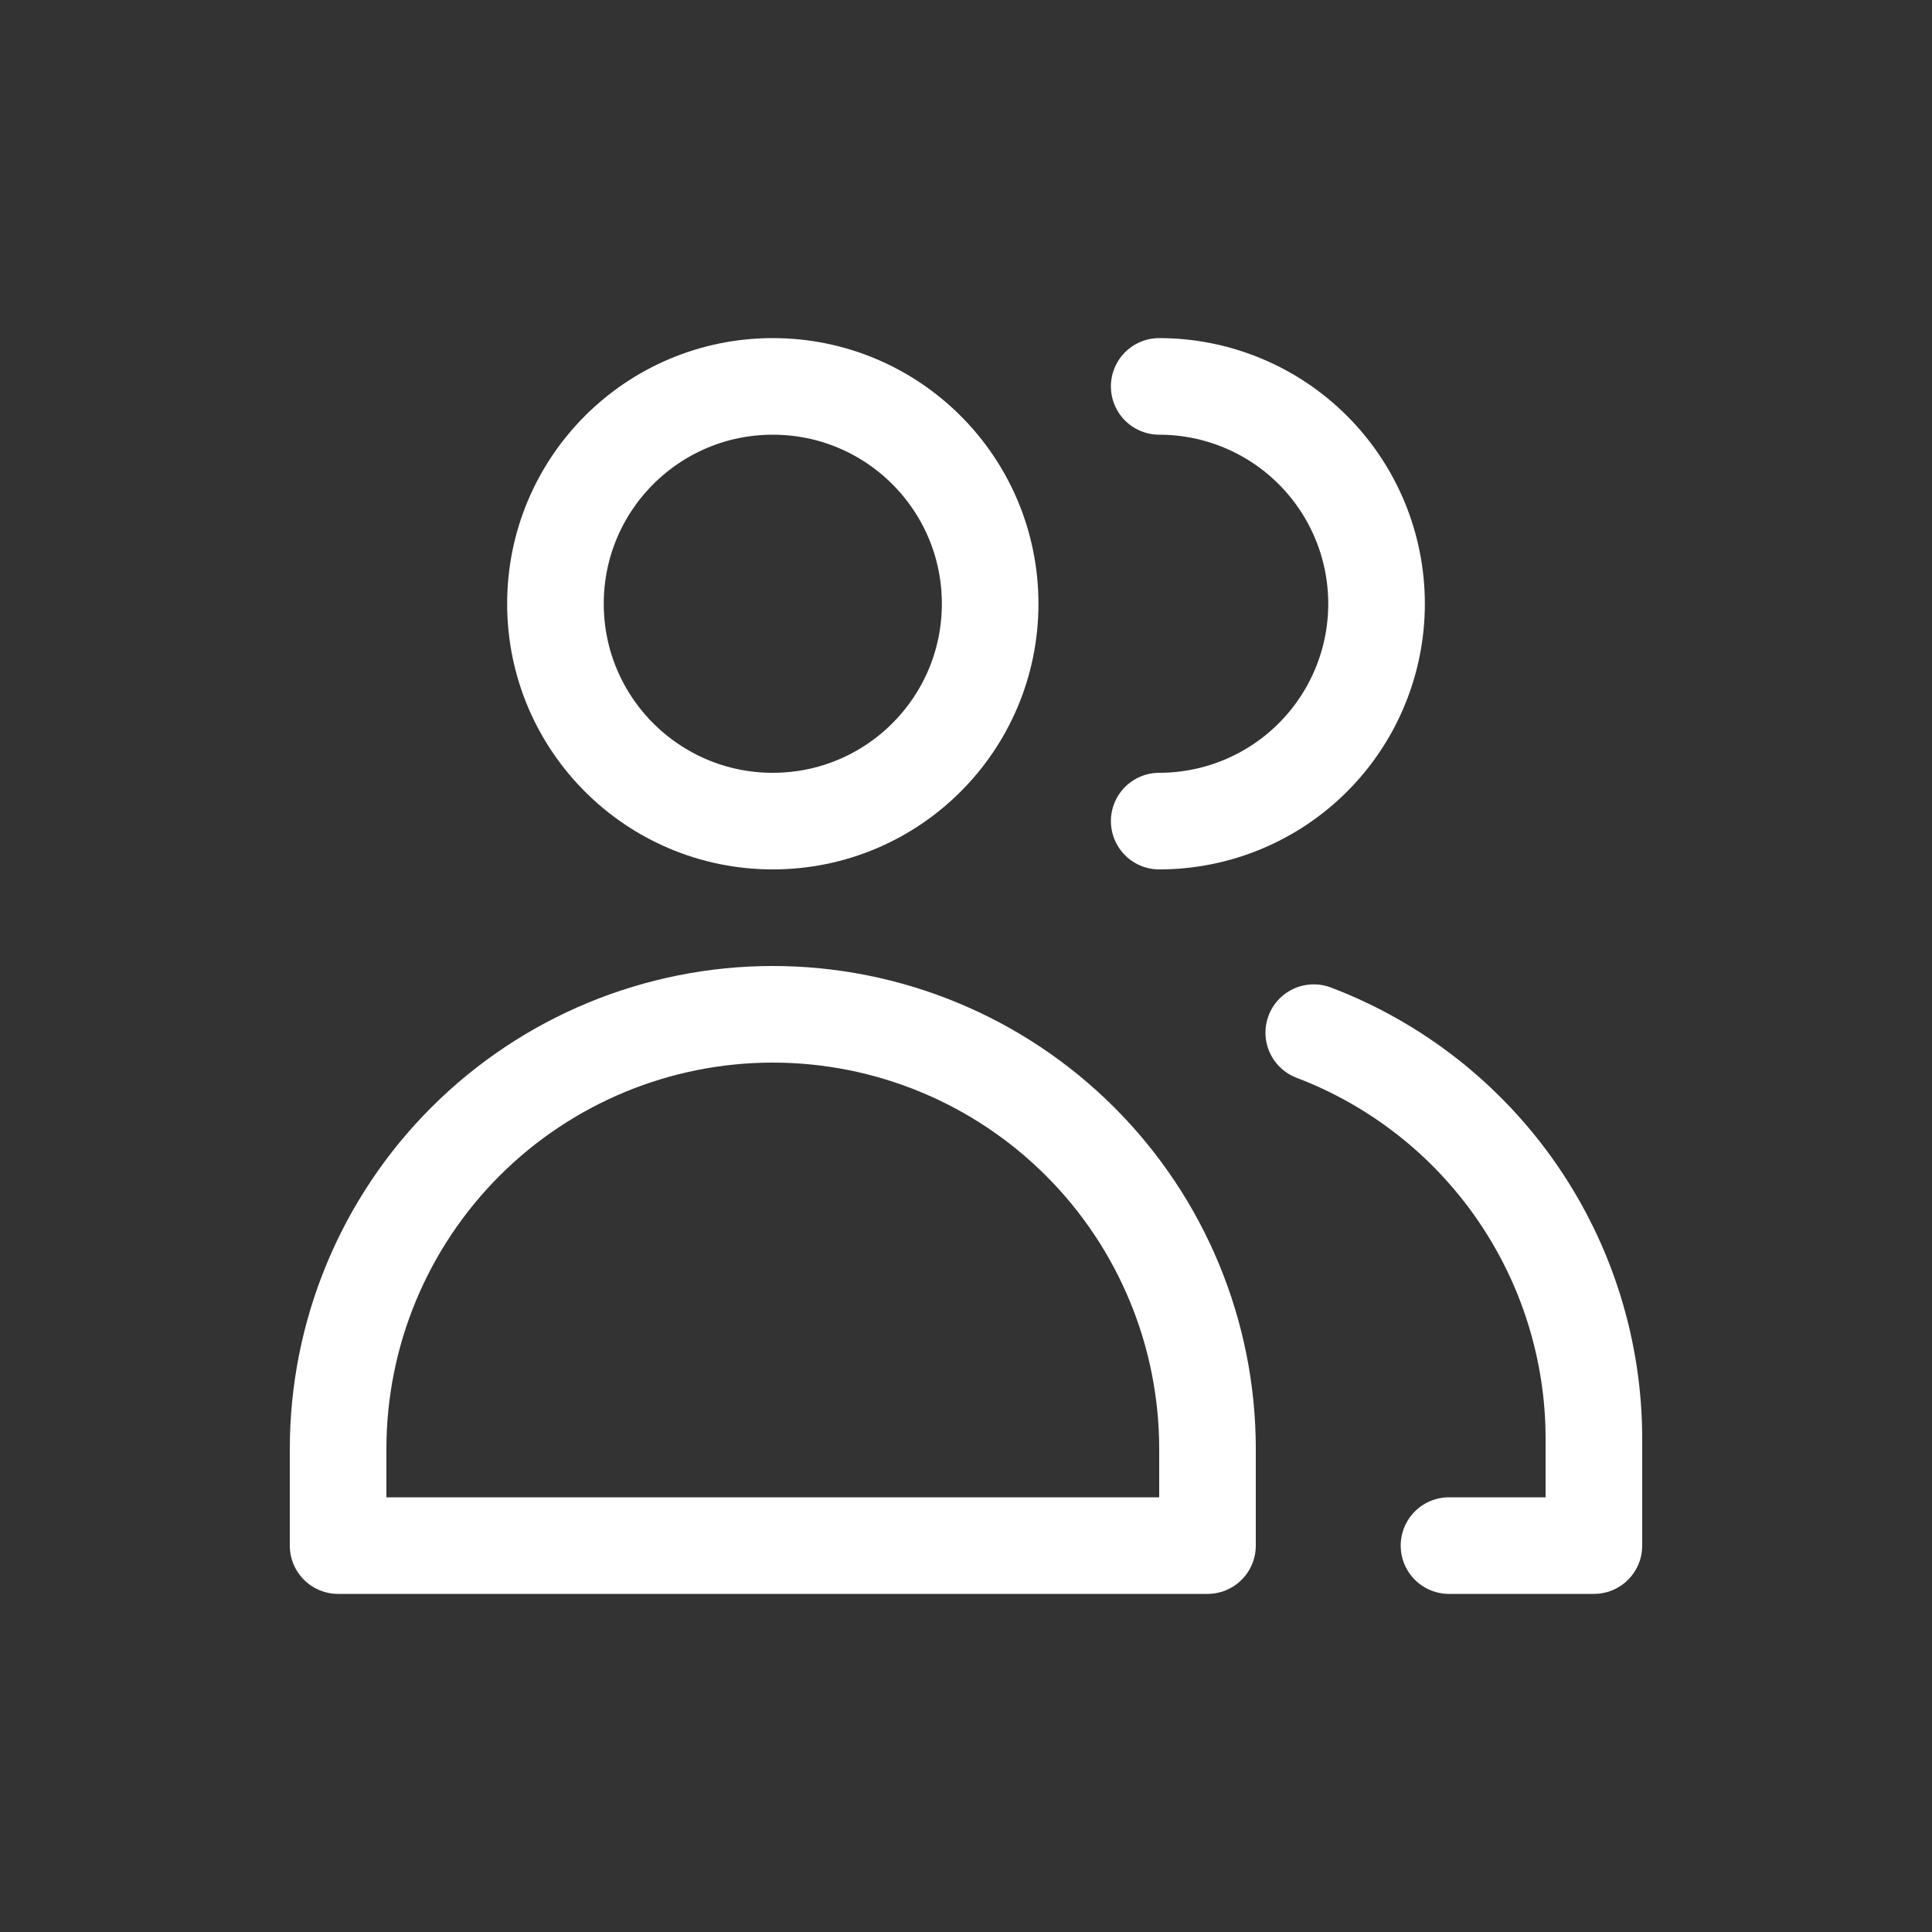
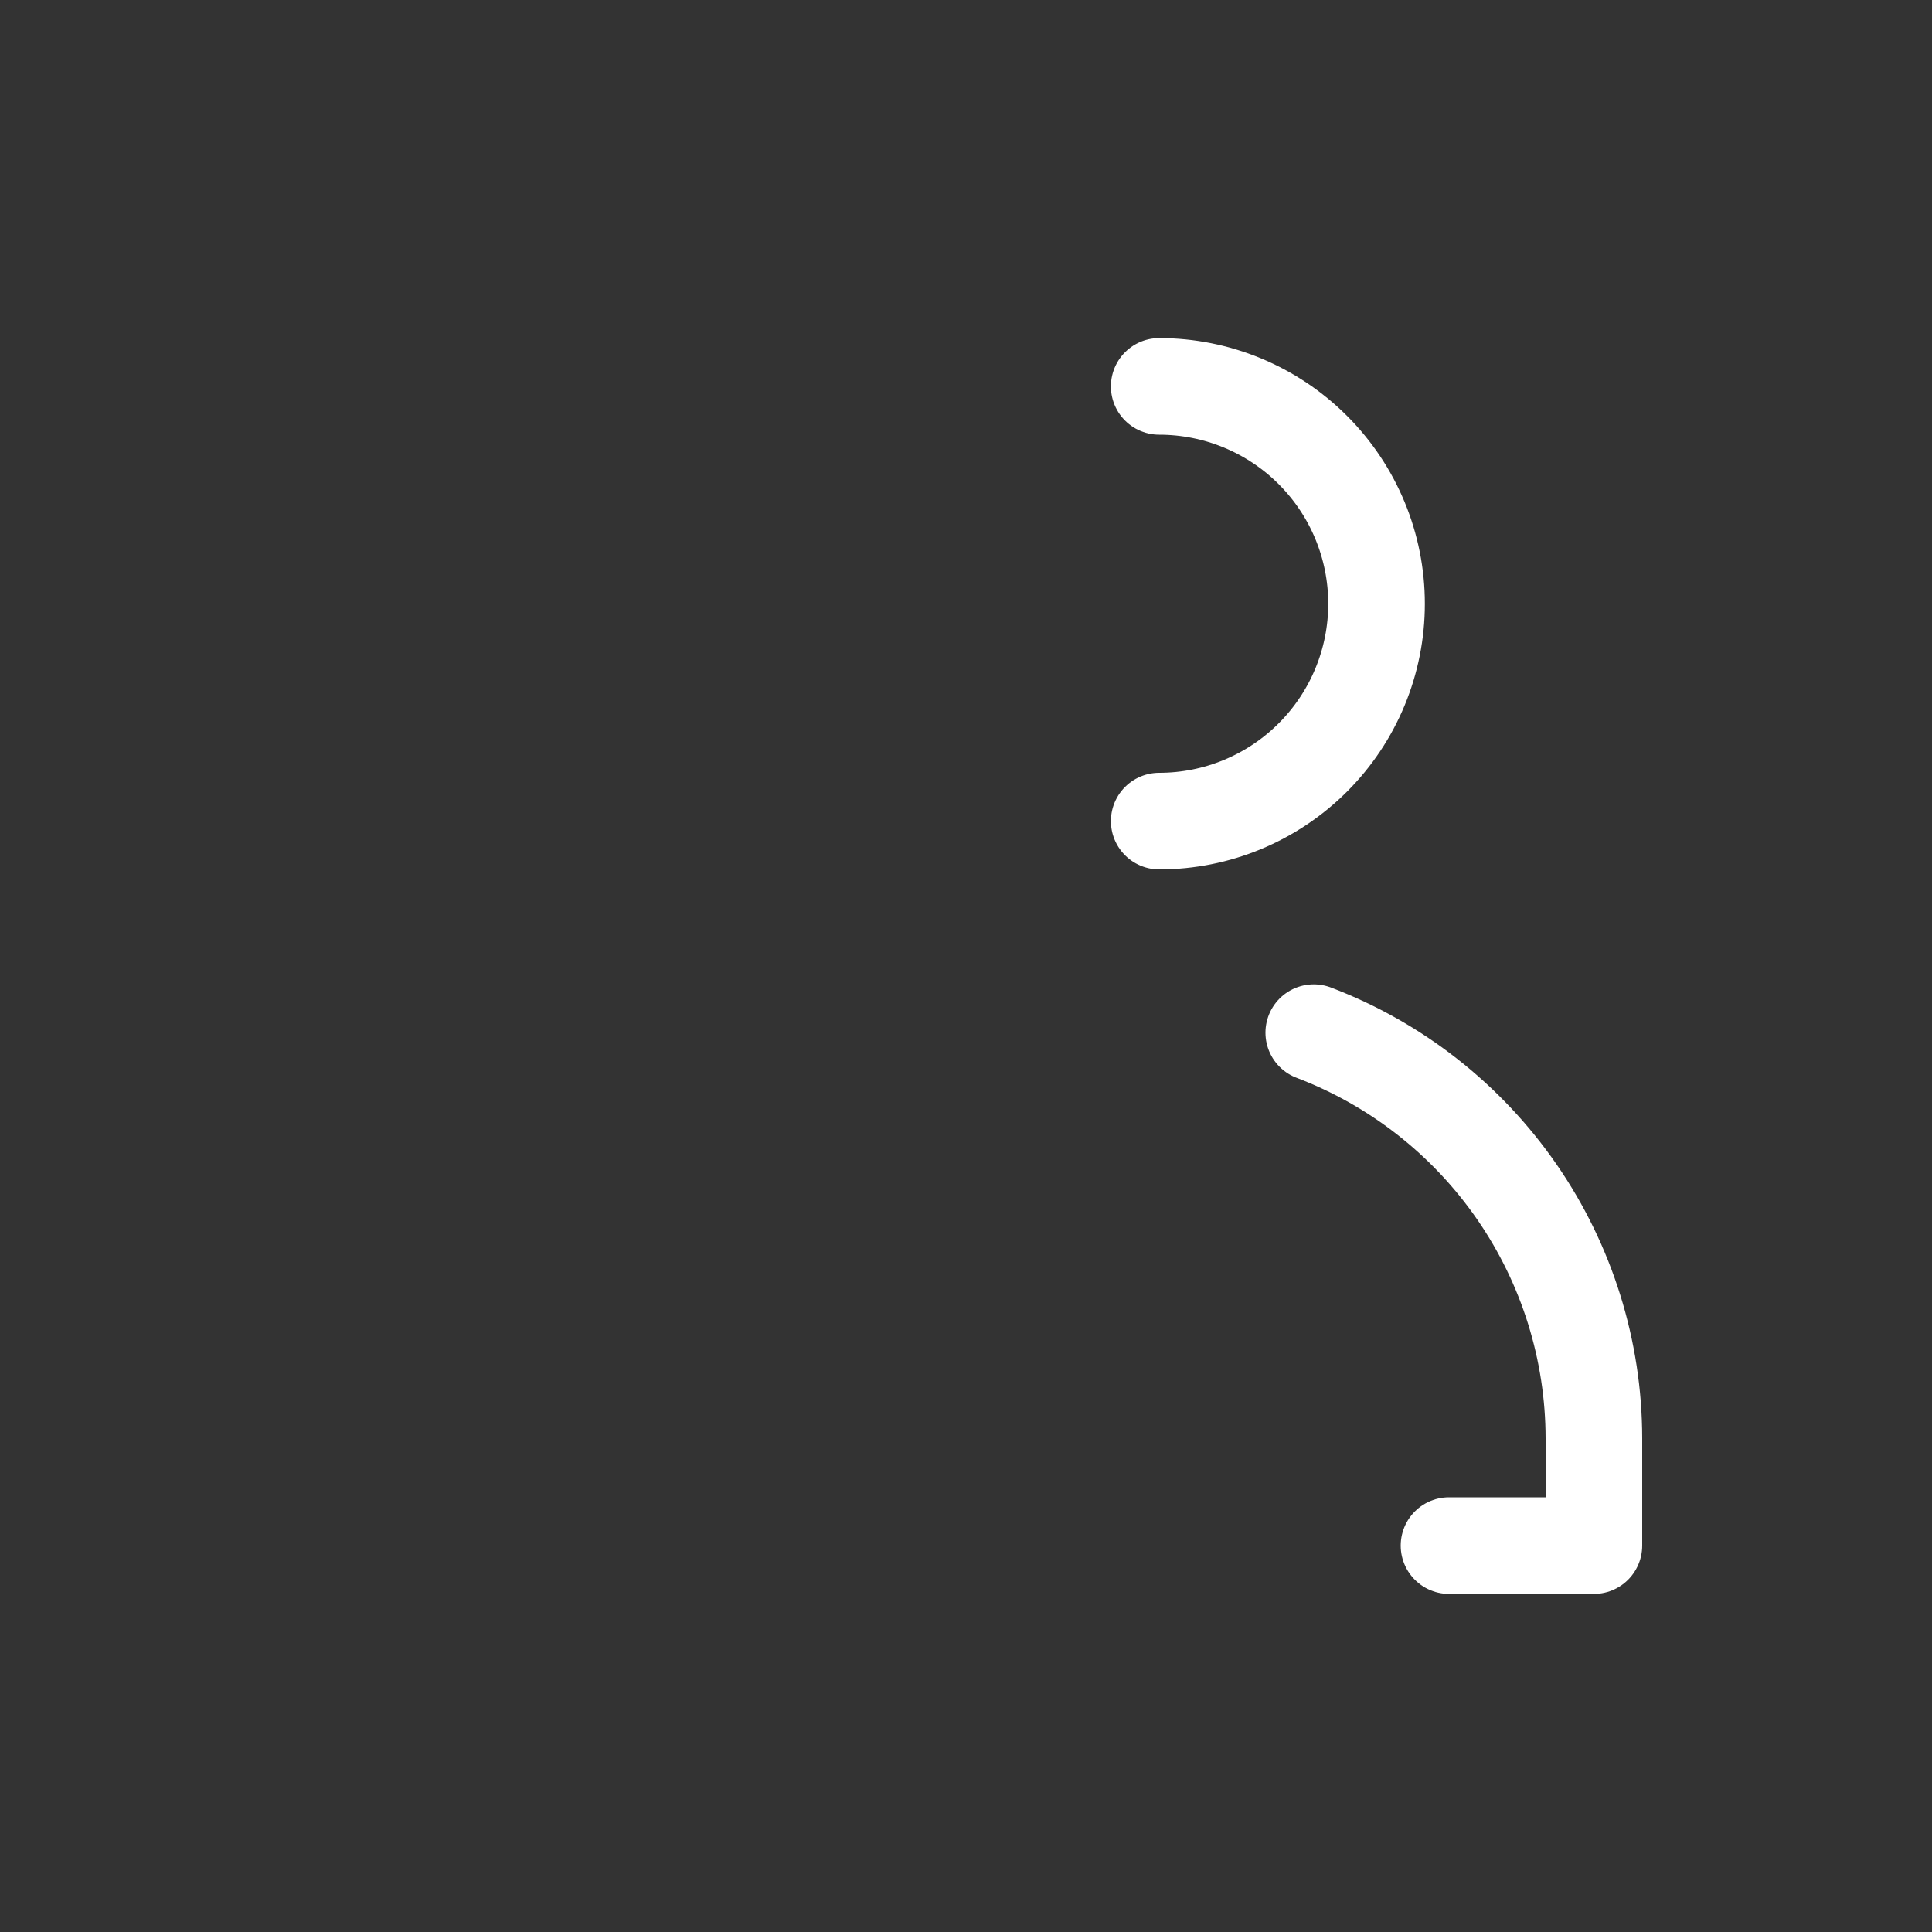
<svg xmlns="http://www.w3.org/2000/svg" width="50" height="50" viewBox="0 0 20 20" fill="none">
  <rect x="0" y="0" width="20" height="20" fill="#333333" stroke="none" />
-   <path d="M8 8.5C9.243 8.5 10.25 7.493 10.25 6.25C10.25 5.007 9.243 4 8 4C6.757 4 5.75 5.007 5.75 6.25C5.75 7.493 6.757 8.5 8 8.5Z" stroke="#ffffff" stroke-linecap="round" stroke-linejoin="round" />
-   <path d="M12.5 16H3.5V15C3.5 13.806 3.974 12.662 4.818 11.818C5.662 10.974 6.807 10.5 8 10.5C9.193 10.5 10.338 10.974 11.182 11.818C12.026 12.662 12.5 13.806 12.5 15V16Z" stroke="#ffffff" stroke-linecap="round" stroke-linejoin="round" />
  <path d="M12 4C12.597 4 13.169 4.237 13.591 4.659C14.013 5.081 14.25 5.653 14.25 6.25C14.25 6.847 14.013 7.419 13.591 7.841C13.169 8.263 12.597 8.5 12 8.5" stroke="#ffffff" stroke-linecap="round" stroke-linejoin="round" />
  <path d="M13.6 10.69C14.452 11.014 15.185 11.589 15.703 12.339C16.221 13.089 16.499 13.979 16.5 14.89V16H15" stroke="#ffffff" stroke-linecap="round" stroke-linejoin="round" />
</svg>